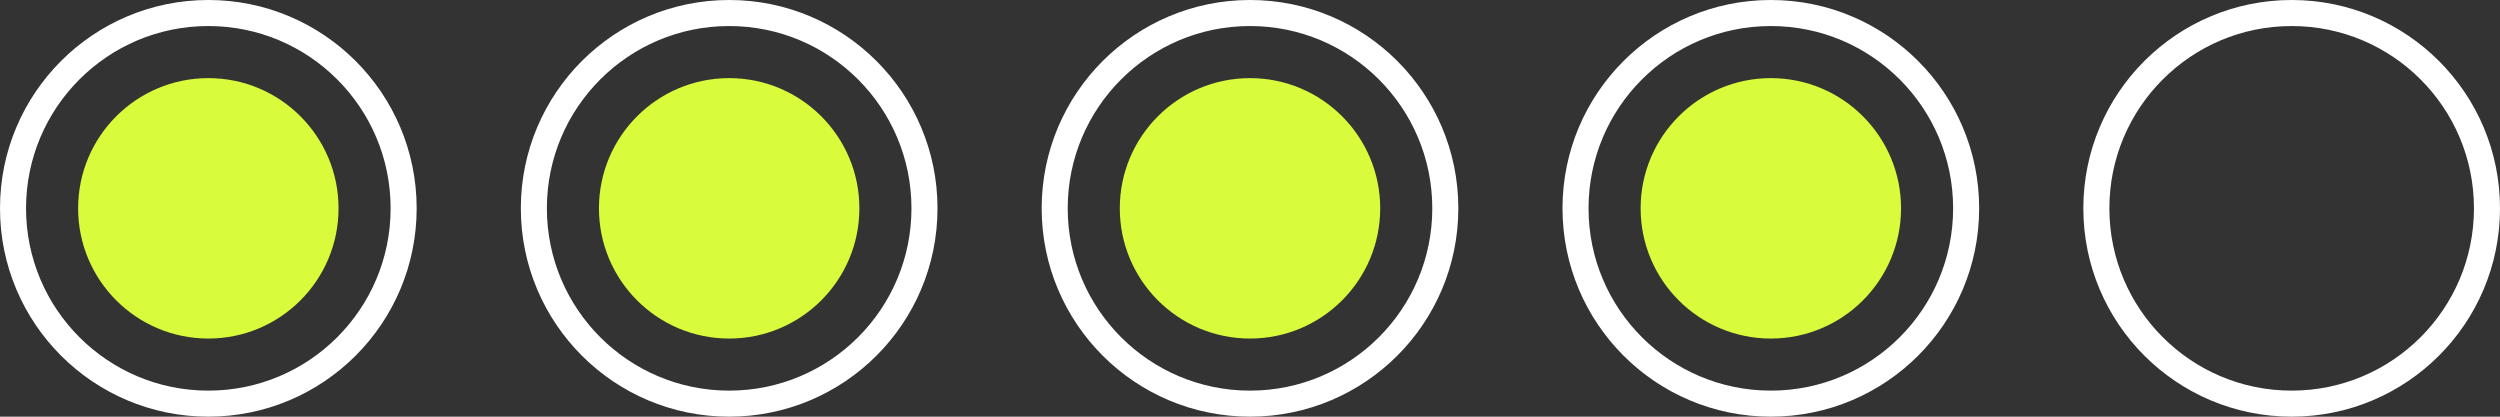
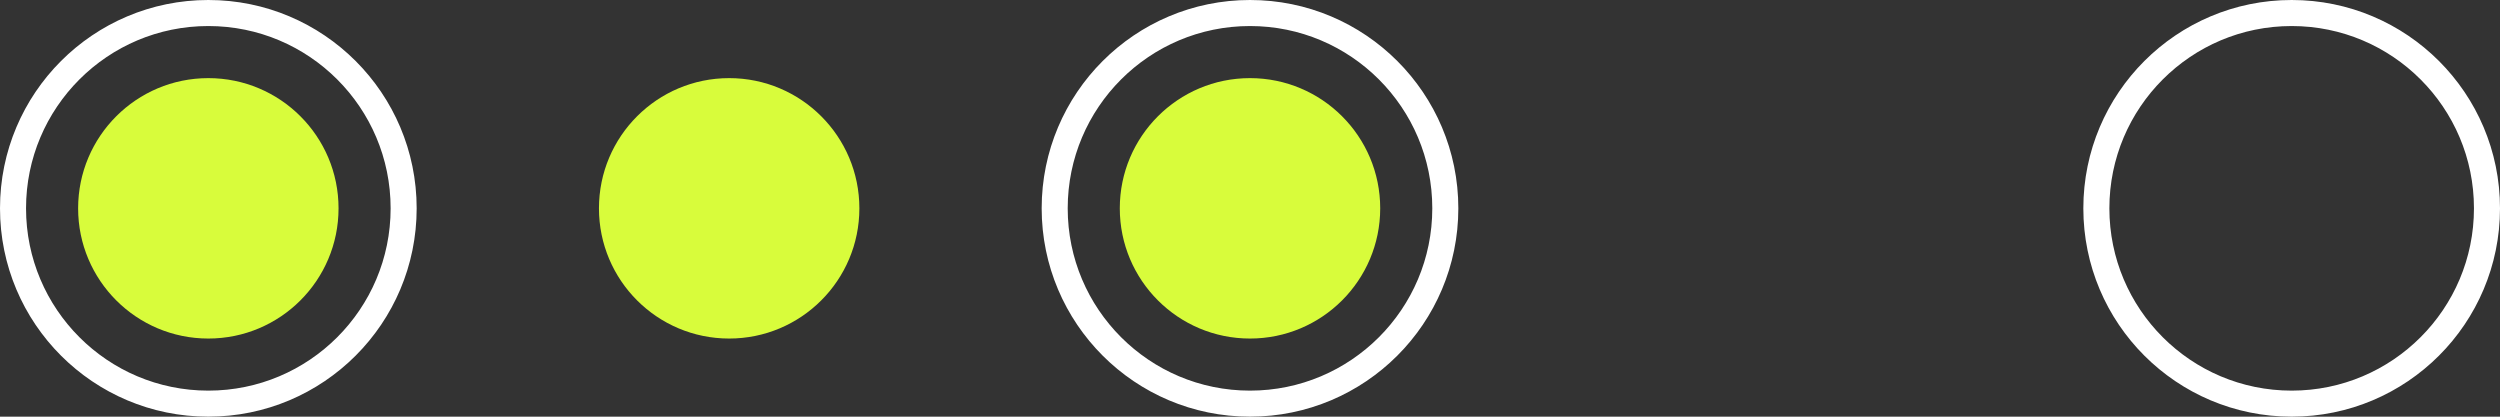
<svg xmlns="http://www.w3.org/2000/svg" width="96" height="16" viewBox="0 0 96 16" fill="none">
  <rect x="0" y="0" width="96" height="16" fill="#333333" stroke="none" />
  <circle cx="8" cy="8" r="7.5" stroke="white" />
  <circle cx="8" cy="8" r="5" fill="#D8FC3B" />
-   <circle cx="28" cy="8" r="7.5" stroke="white" />
  <circle cx="28" cy="8" r="5" fill="#D8FC3B" />
  <circle cx="48" cy="8" r="7.5" stroke="white" />
  <circle cx="48" cy="8" r="5" fill="#D8FC3B" />
-   <circle cx="68" cy="8" r="7.5" stroke="white" />
-   <circle cx="68" cy="8" r="5" fill="#D8FC3B" />
  <circle cx="88" cy="8" r="7.5" stroke="white" />
</svg>